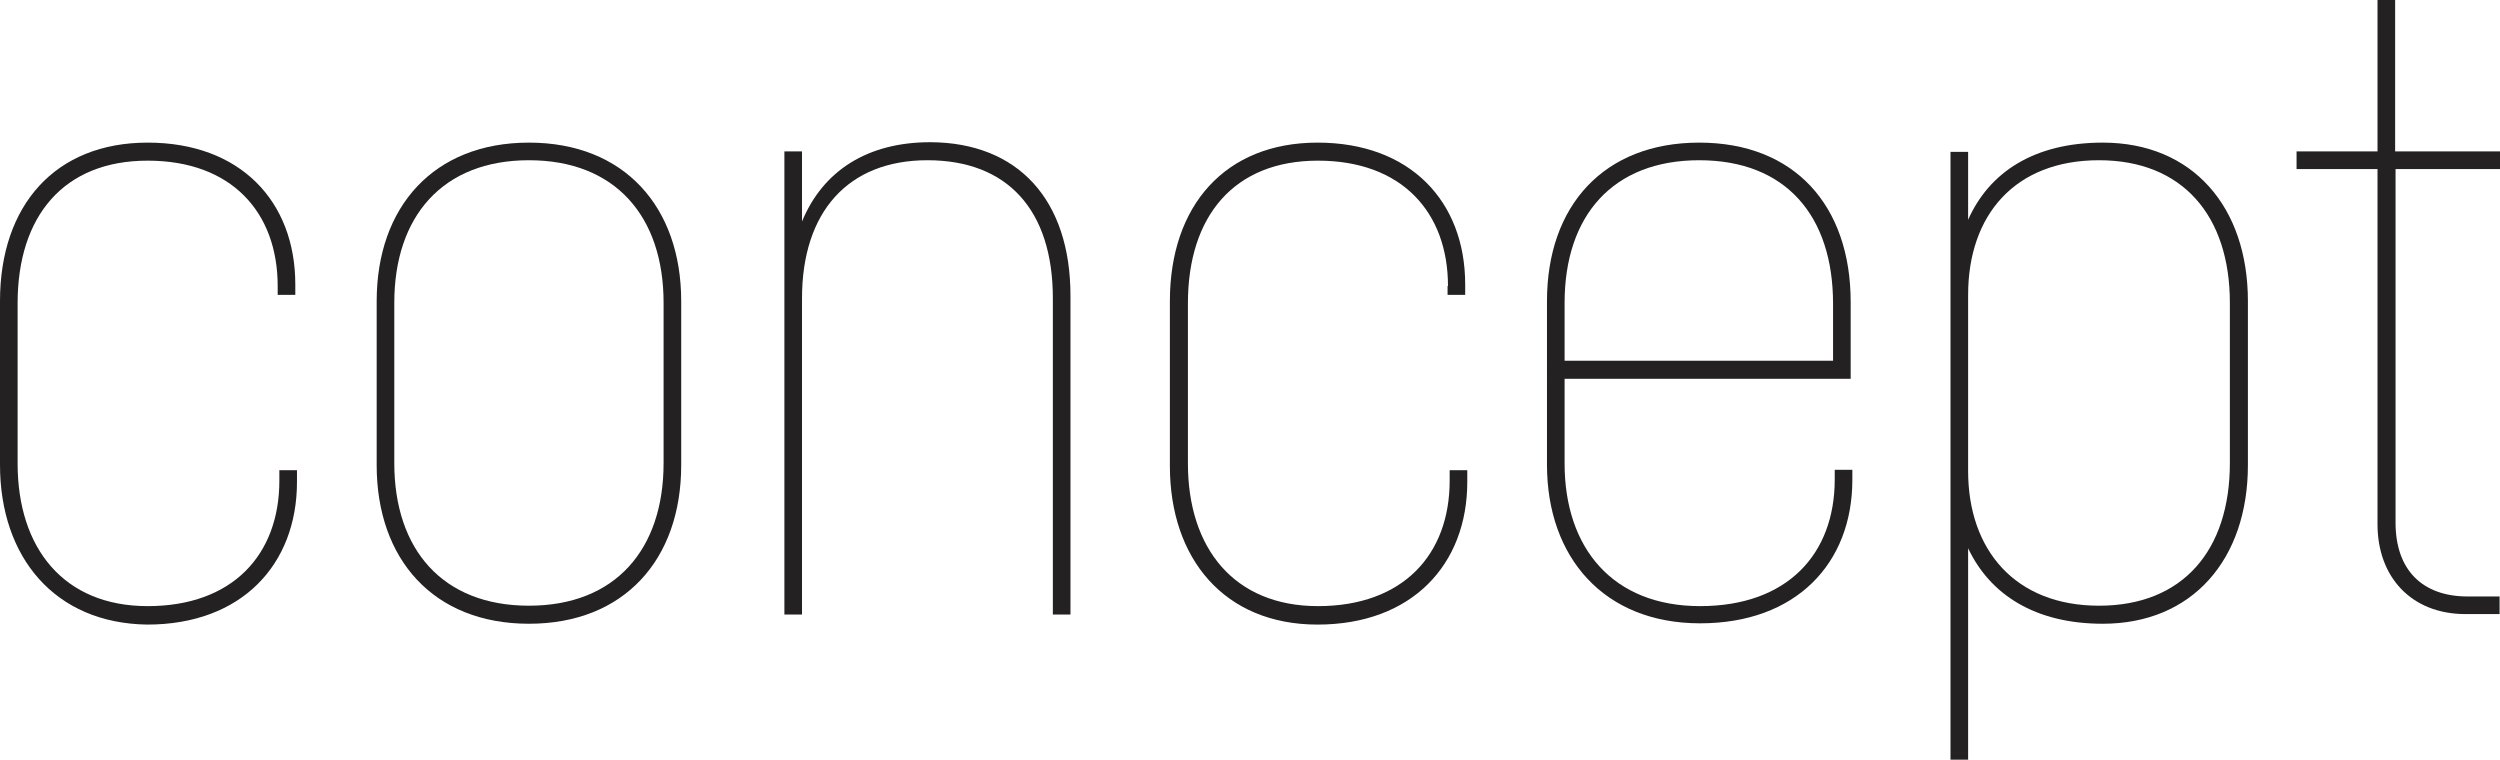
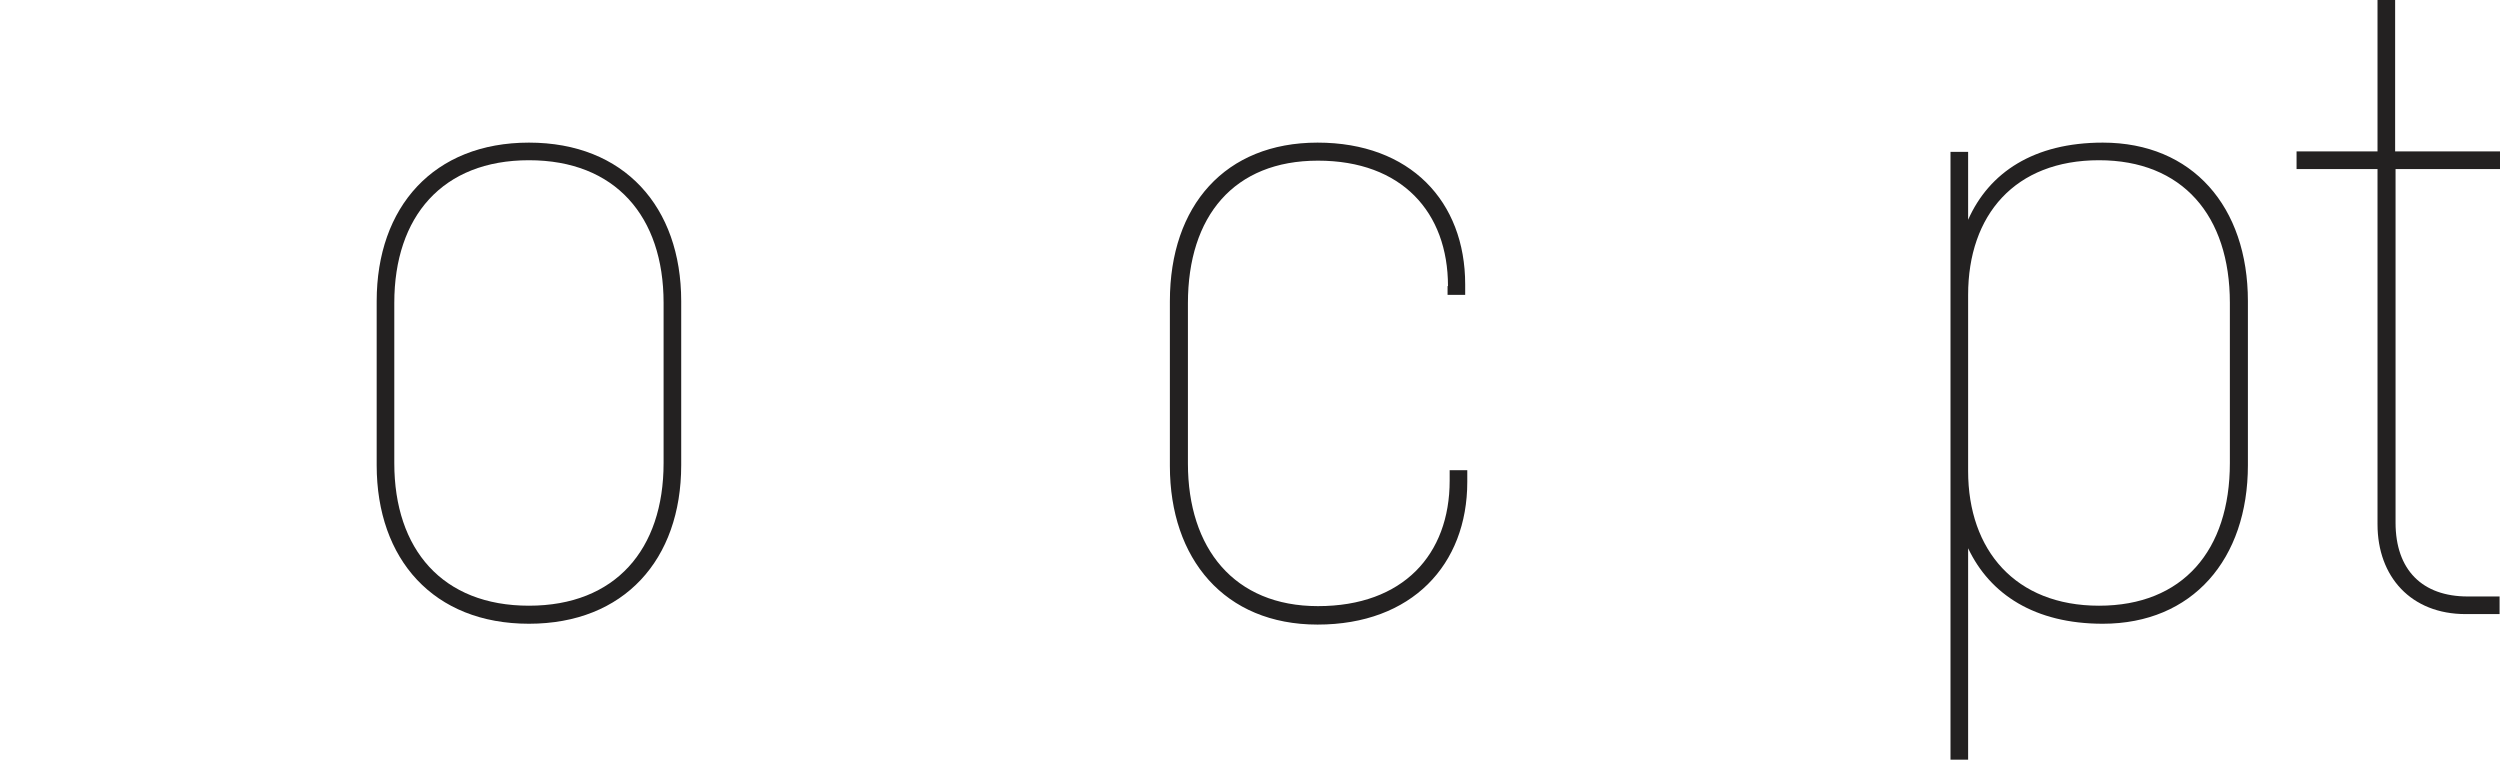
<svg xmlns="http://www.w3.org/2000/svg" version="1.1" id="Layer_1" x="0px" y="0px" viewBox="0 0 596 181.1" style="enable-background:new 0 0 596 181.1;" xml:space="preserve">
  <style type="text/css">
	.st0{fill:#232121;}
</style>
  <g>
-     <path class="st0" d="M66.2,68.2c0-17.6-11-29.9-31-29.9c-20,0-31,13.2-31,34v38.2c0,20.2,11,34,31,34c20.3,0,31.4-12.3,31.4-29.9   v-2.5h4.2v2.8c0,19.7-13.2,34-35.7,34C13.1,148.6,0,132.9,0,110.8V71.8C0,48.9,13.2,34,35.2,34c22.1,0,35.2,14,35.2,33.8v2.5h-4.2   V68.2z" />
    <path class="st0" d="M162.4,71.8v39.1c0,22.5-13.6,37.8-36.3,37.8c-22.7,0-36.3-15.3-36.3-37.8V71.8c0-22.5,13.6-37.8,36.3-37.8   C148.8,34,162.4,49.3,162.4,71.8z M126.1,38.2c-20.6,0-32.1,13.4-32.1,34v38.2c0,20.6,11.5,34,32.1,34c20.6,0,32.1-13.4,32.1-34   V72.2C158.2,51.6,146.7,38.2,126.1,38.2z" />
-     <path class="st0" d="M255.2,70.5v76H251V71.1c0-21-10.8-32.9-29.9-32.9c-18.9,0-29.9,12.3-29.9,32.9v75.4h-4.2V36.1h4.2v16.7   c5-12.1,15.6-18.9,30.6-18.9C242.7,34,255.2,47.6,255.2,70.5z" />
    <path class="st0" d="M345.2,68.2c0-17.6-11-29.9-31-29.9c-20,0-31,13.2-31,34v38.2c0,20.2,11,34,31,34c20.3,0,31.4-12.3,31.4-29.9   v-2.5h4.2v2.8c0,19.7-13.2,34-35.7,34c-22.2,0-35.2-15.7-35.2-37.8V71.8c0-22.8,13.2-37.8,35.2-37.8c22.1,0,35.2,14,35.2,33.8v2.5   h-4.2V68.2z" />
-     <path class="st0" d="M441.6,111.9v2.5c0,19.9-13.4,34.2-36.3,34.2c-22.9,0-36.5-15.7-36.5-37.8V71.8c0-22.8,13.6-37.8,36.3-37.8   c22.7,0,36.1,15,36.1,38v18.3H373v20.2c0,20.2,11.5,34,32.3,34s32.1-12.4,32.1-30.2v-2.3H441.6z M373,72.2V86H437V72.4   c0-21-11.3-34.2-31.9-34.2C384.5,38.2,373,51.4,373,72.2z" />
    <path class="st0" d="M535.9,71.8v39.1c0,22.4-13.2,37.8-34.6,37.8c-16.2,0-26.9-7-32.1-18v50.5H465v-145h4.2v16.2   c5-11.3,15.7-18.4,32.1-18.4C522.7,34,535.9,49.3,535.9,71.8z M531.6,72.2c0-20.8-11.3-34-31.2-34c-20,0-31.2,13-31.2,32.1v42   c0,18.9,11.3,32.1,31.2,32.1c20,0,31.2-13.2,31.2-34V72.2z" />
    <path class="st0" d="M571.1,40.3v84.3c0,11.3,6.4,17.6,17.2,17.6h7.6v4.2h-8.1c-13,0-21-8.9-21-21.4V40.3h-19.3v-4.2h19.3V0h4.2   v36.1H596v4.2H571.1z" />
  </g>
</svg>